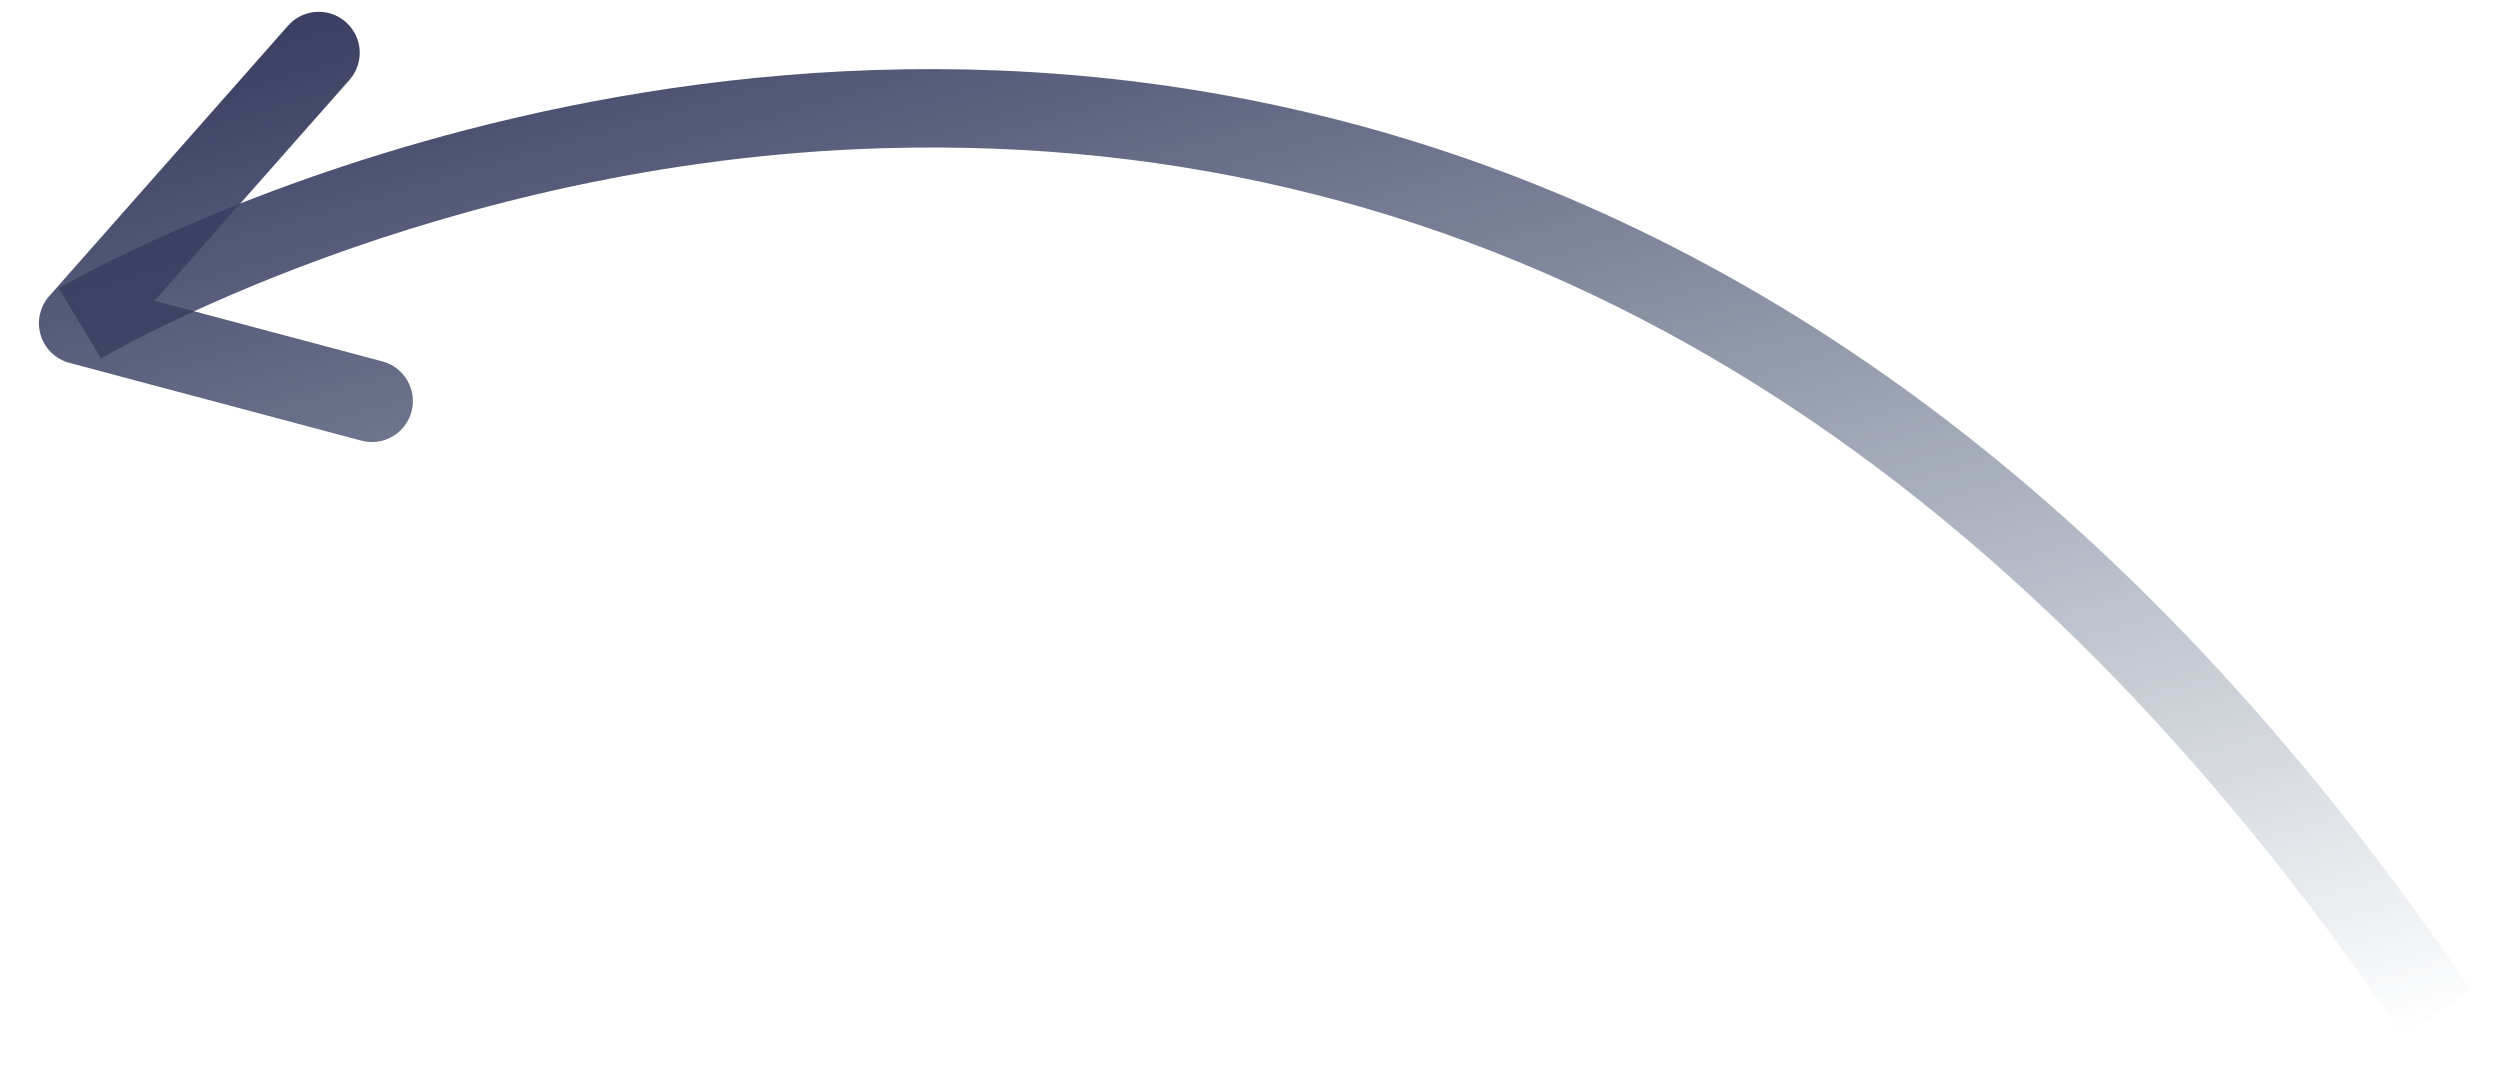
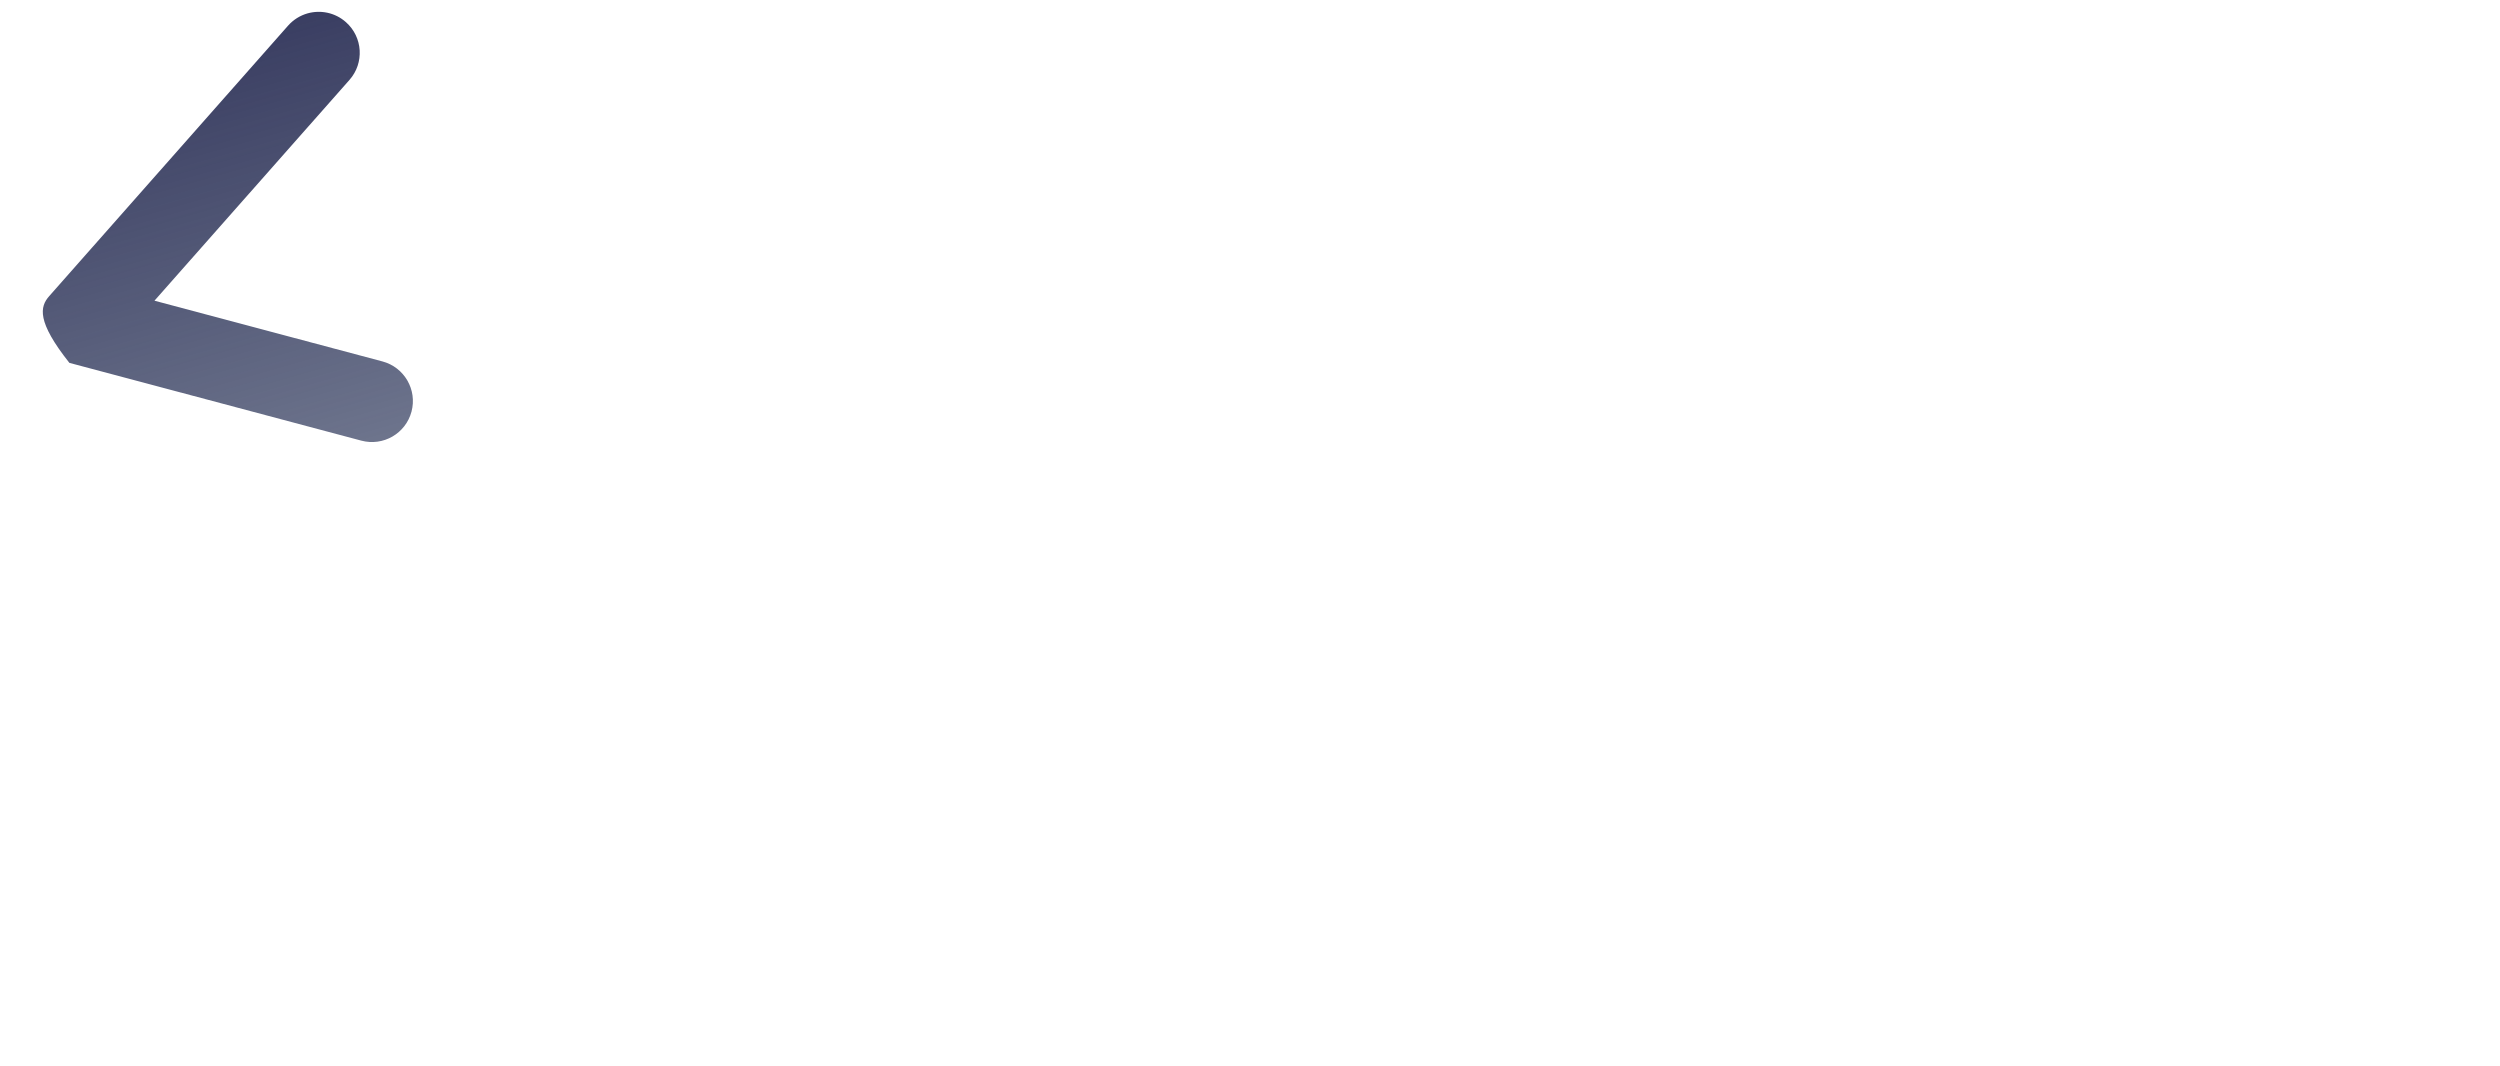
<svg xmlns="http://www.w3.org/2000/svg" width="61" height="26" viewBox="0 0 61 26" fill="none">
-   <path d="M10.275 3.47C21.977 0.129 43.131 -1.119 60.29 24.151L58.636 25.274C48.587 10.476 36.104 3.19 21.533 3.617C10.623 3.936 2.545 8.699 2.465 8.747L1.436 7.031C1.541 6.968 4.918 4.999 10.275 3.47Z" fill="url(#paint0_linear_450_129)" />
-   <path d="M7.502 0.327C7.82 0.237 8.174 0.305 8.439 0.539C8.854 0.905 8.893 1.536 8.527 1.95L3.769 7.337L9.332 8.819C9.865 8.961 10.183 9.509 10.041 10.043C9.899 10.577 9.352 10.894 8.818 10.752L1.693 8.854C1.358 8.764 1.093 8.508 0.993 8.177C0.893 7.845 0.971 7.485 1.201 7.225L7.028 0.627C7.16 0.478 7.325 0.378 7.502 0.327Z" fill="url(#paint1_linear_450_129)" />
+   <path d="M7.502 0.327C7.82 0.237 8.174 0.305 8.439 0.539C8.854 0.905 8.893 1.536 8.527 1.95L3.769 7.337L9.332 8.819C9.865 8.961 10.183 9.509 10.041 10.043C9.899 10.577 9.352 10.894 8.818 10.752L1.693 8.854C0.893 7.845 0.971 7.485 1.201 7.225L7.028 0.627C7.16 0.478 7.325 0.378 7.502 0.327Z" fill="url(#paint1_linear_450_129)" />
  <defs>
    <linearGradient id="paint0_linear_450_129" x1="24.717" y1="-4.587" x2="35.156" y2="31.978" gradientUnits="userSpaceOnUse">
      <stop stop-color="#3A3E62" />
      <stop offset="1" stop-color="#29415D" stop-opacity="0" />
    </linearGradient>
    <linearGradient id="paint1_linear_450_129" x1="24.717" y1="-4.587" x2="35.156" y2="31.978" gradientUnits="userSpaceOnUse">
      <stop stop-color="#3A3E62" />
      <stop offset="1" stop-color="#29415D" stop-opacity="0" />
    </linearGradient>
  </defs>
</svg>